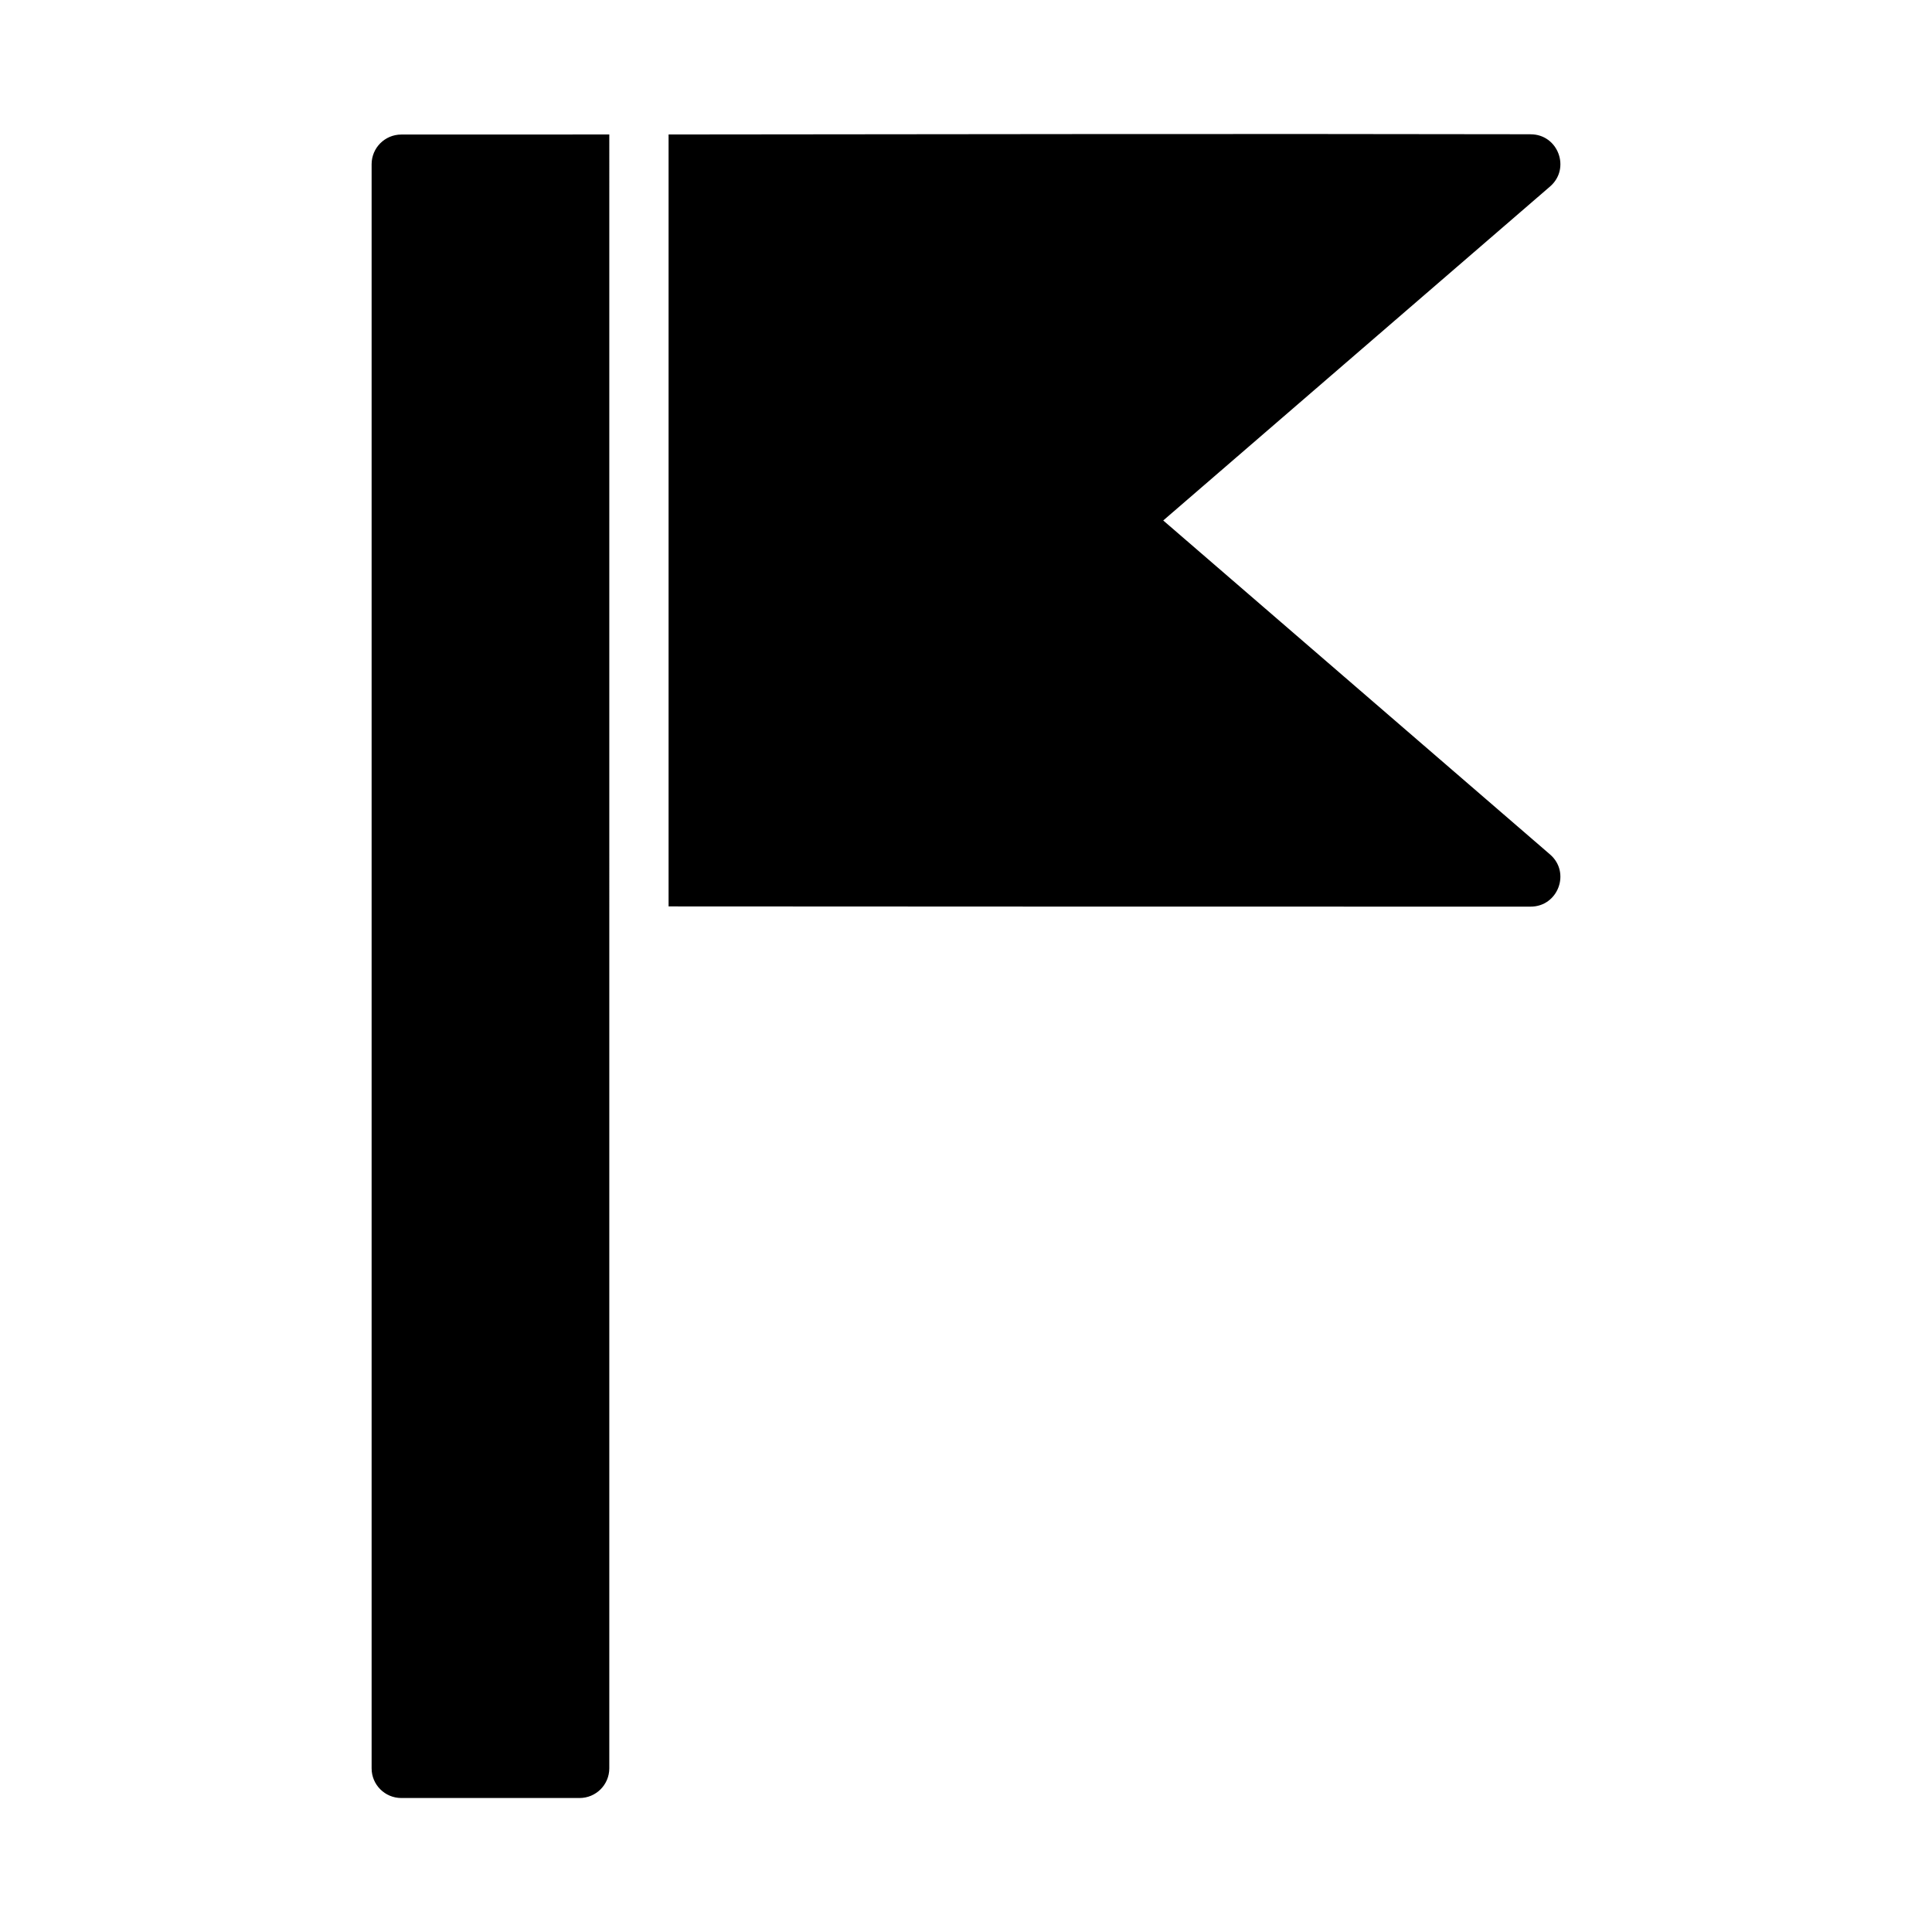
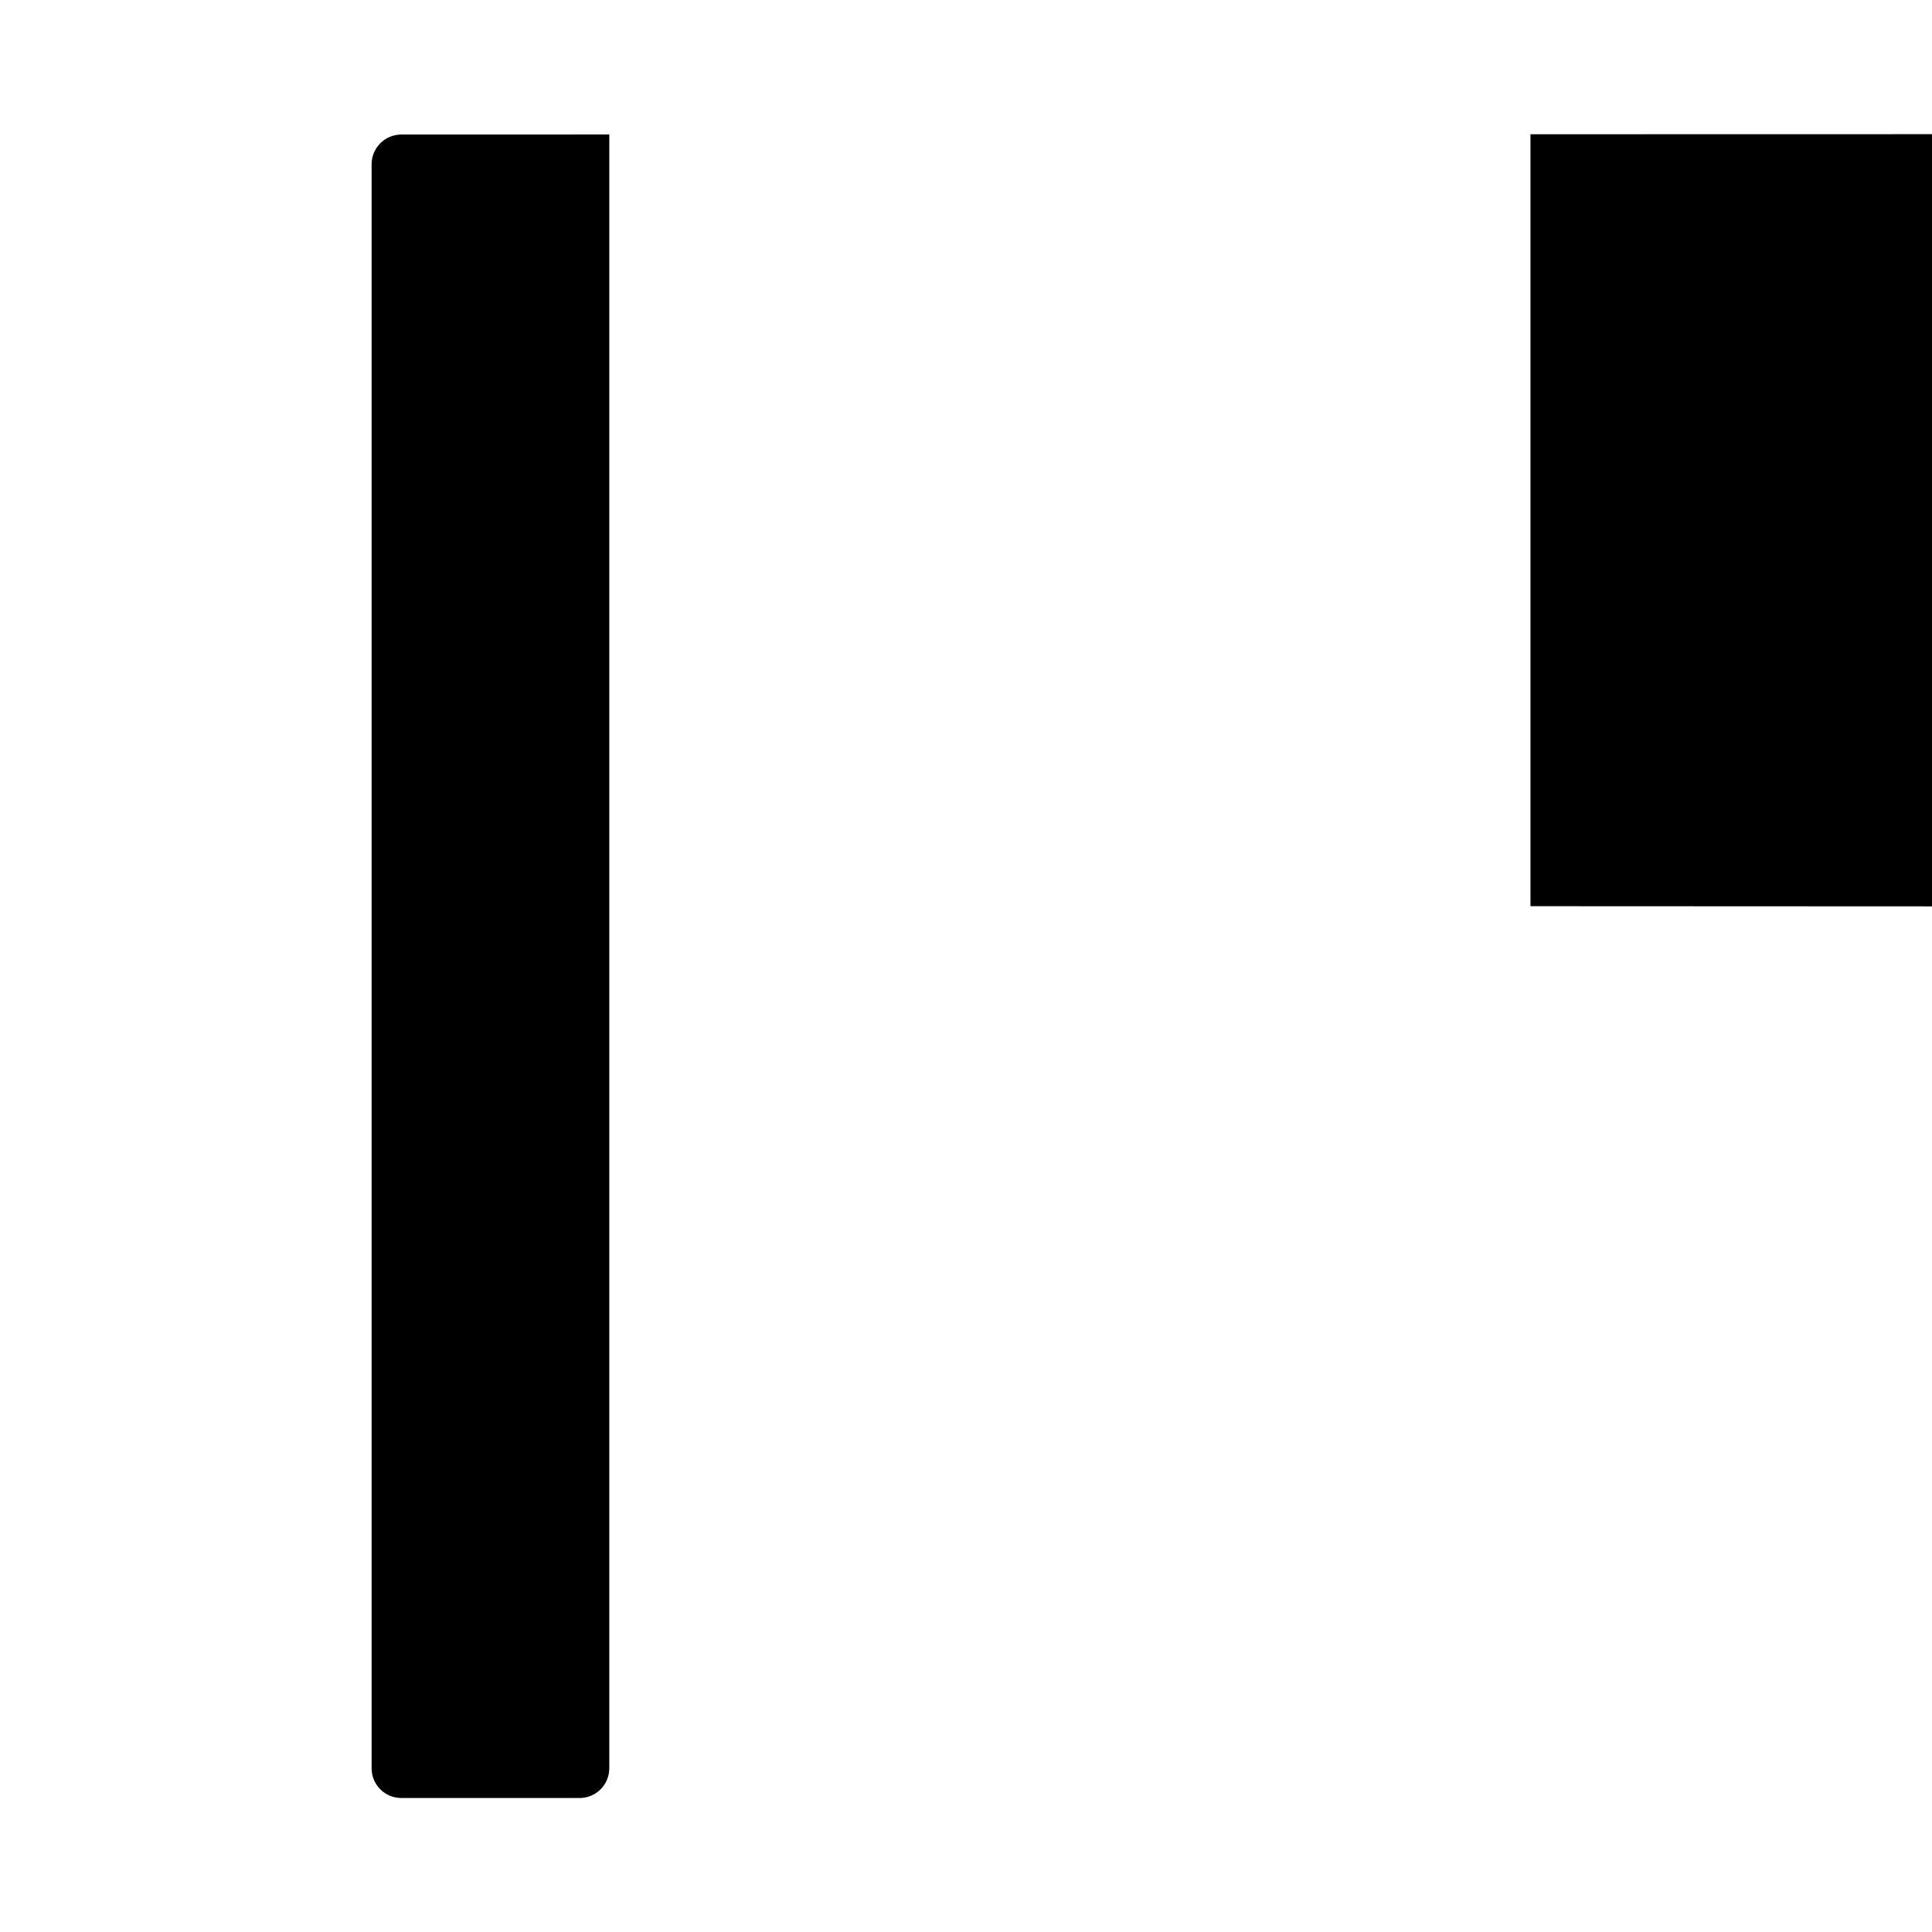
<svg xmlns="http://www.w3.org/2000/svg" fill="#000000" width="800px" height="800px" version="1.1" viewBox="144 144 512 512">
-   <path d="m549.59 179.58c-76.176-0.148-152.3-0.016-228.41 0.059v204.57c76.137 0.059 152.24 0.059 228.41 0.059 7.32 0.031 10.727-9.059 5.18-13.836l-102.5-88.5 102.5-88.5c5.547-4.777 2.141-13.879-5.18-13.84zm-244.12 0.059c-18.371 0.016-36.77 0.016-55.133 0.016-4.328 0.008-7.84 3.512-7.856 7.84v425.14c0 4.336 3.519 7.848 7.856 7.856h47.23c4.352 0.016 7.894-3.504 7.902-7.856z" />
+   <path d="m549.59 179.58v204.57c76.137 0.059 152.24 0.059 228.41 0.059 7.32 0.031 10.727-9.059 5.18-13.836l-102.5-88.5 102.5-88.5c5.547-4.777 2.141-13.879-5.18-13.84zm-244.12 0.059c-18.371 0.016-36.77 0.016-55.133 0.016-4.328 0.008-7.84 3.512-7.856 7.84v425.14c0 4.336 3.519 7.848 7.856 7.856h47.23c4.352 0.016 7.894-3.504 7.902-7.856z" />
</svg>